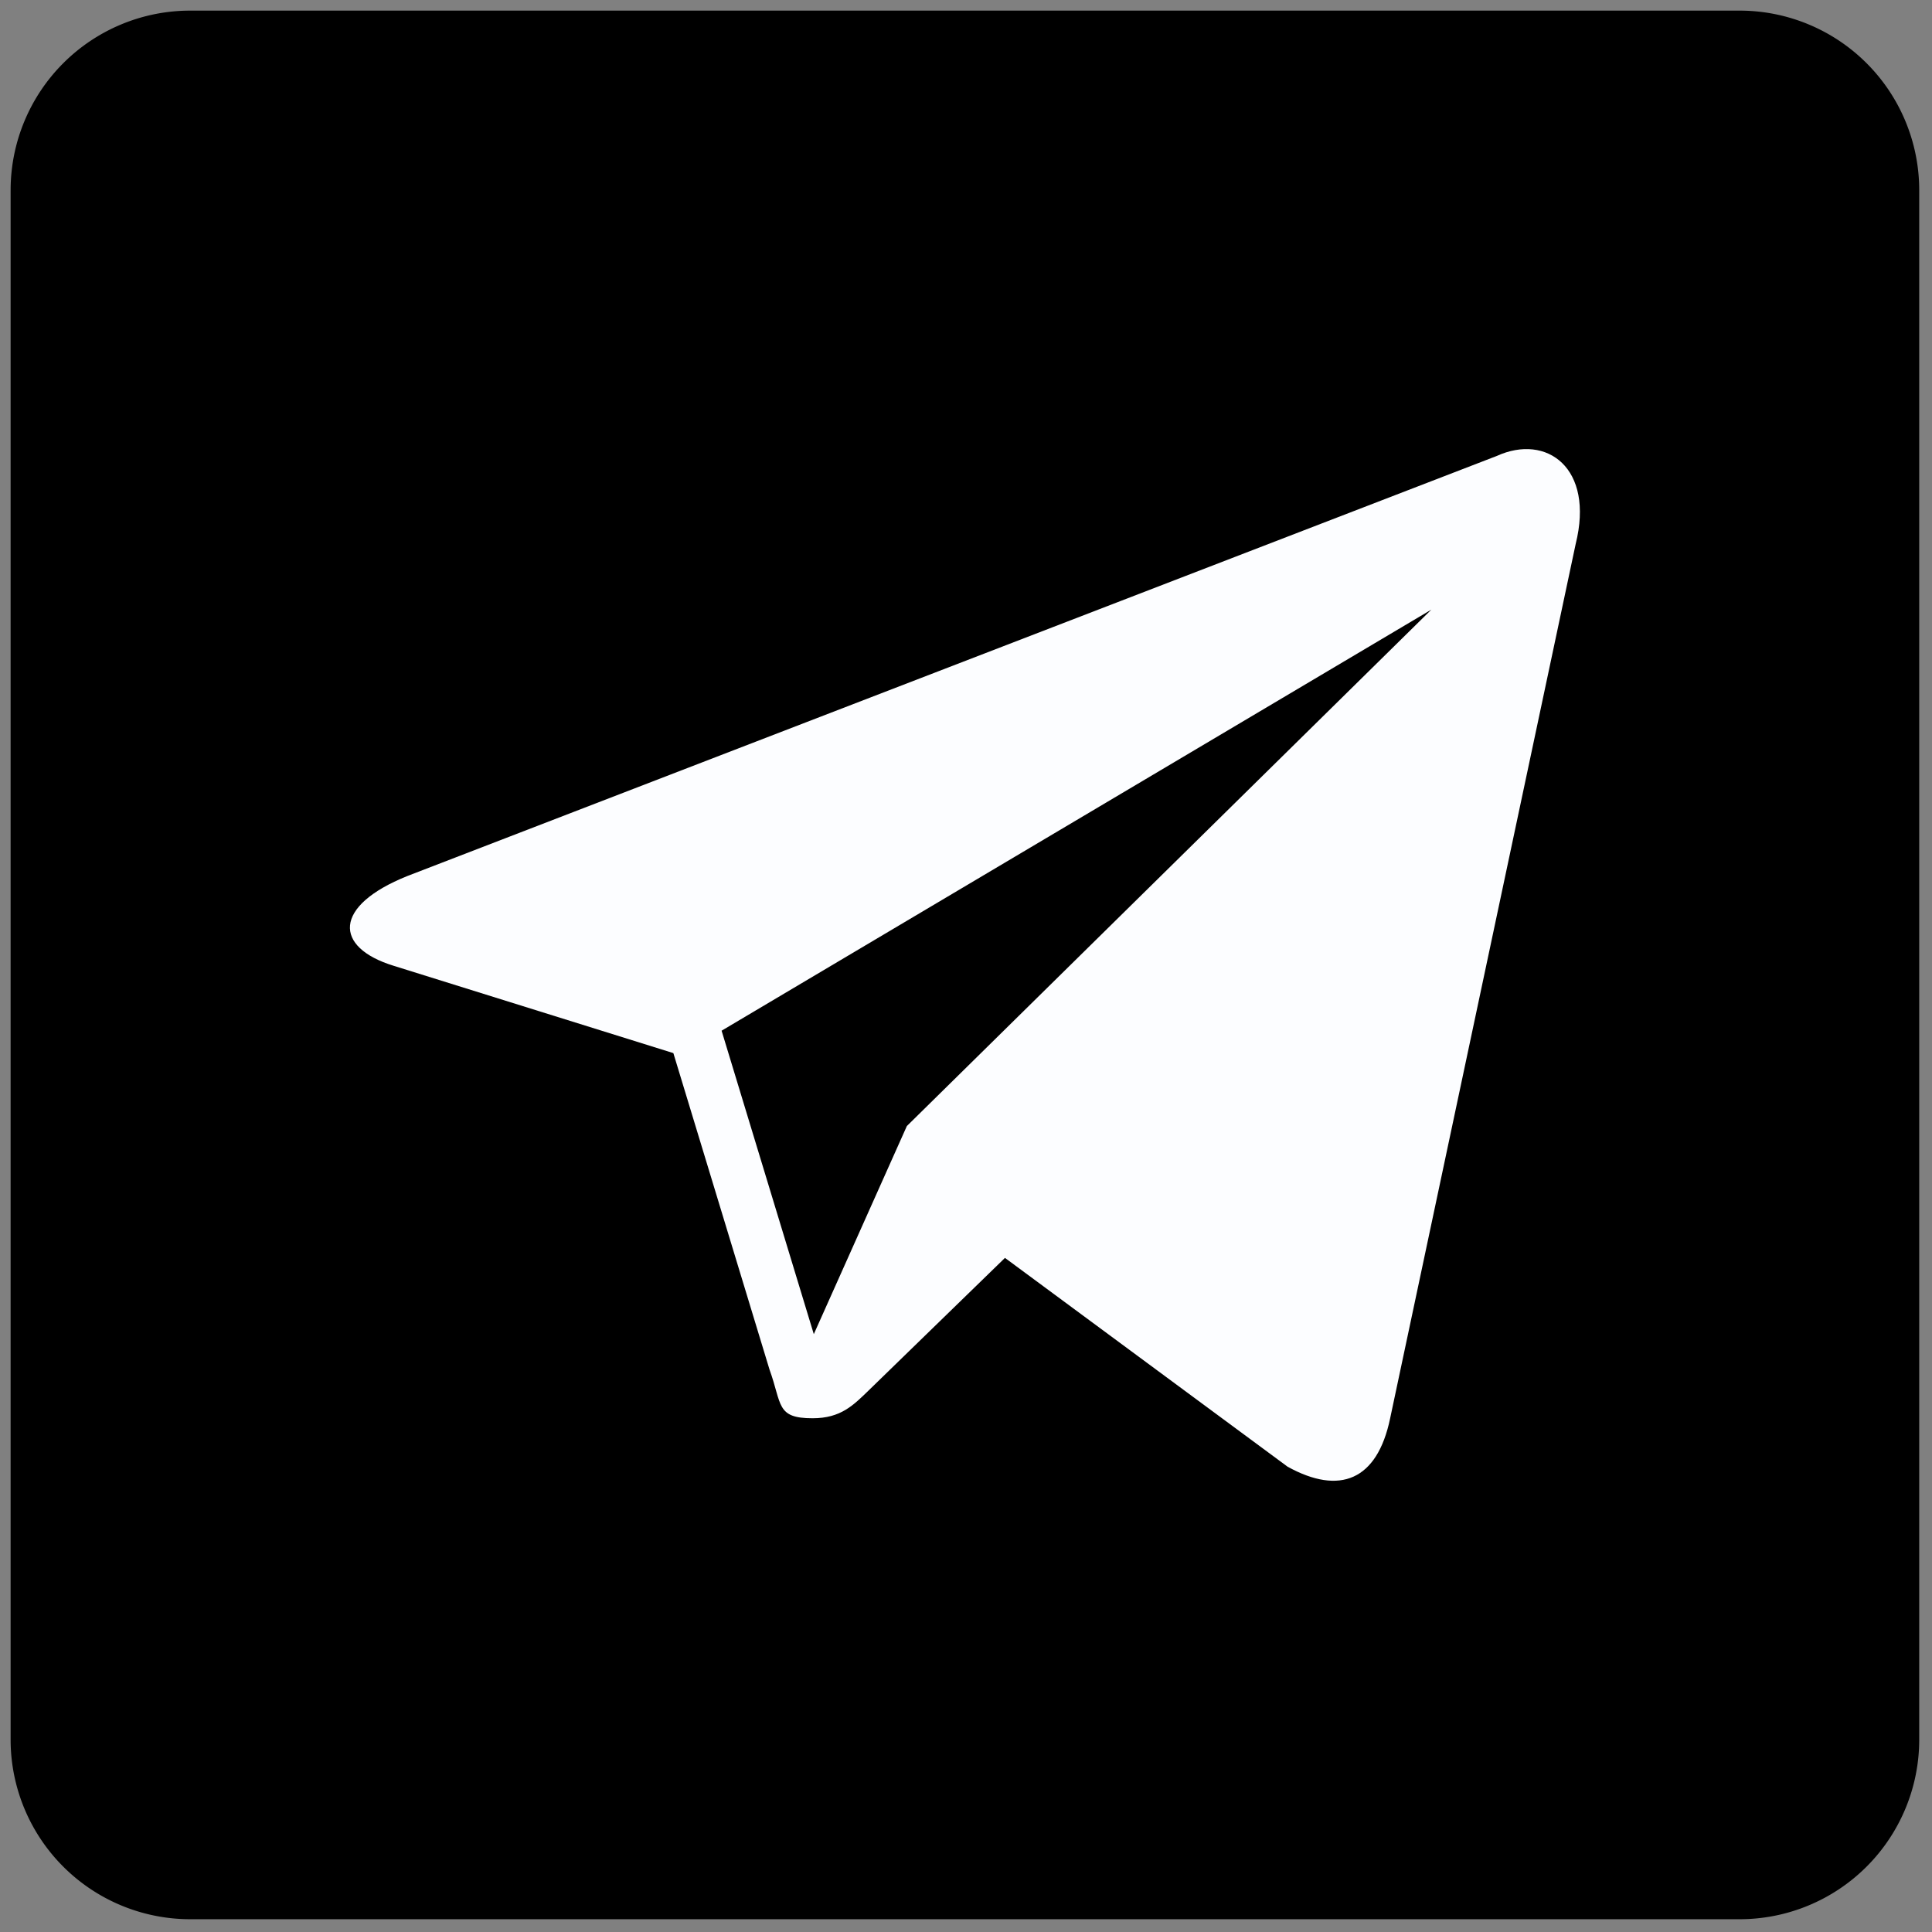
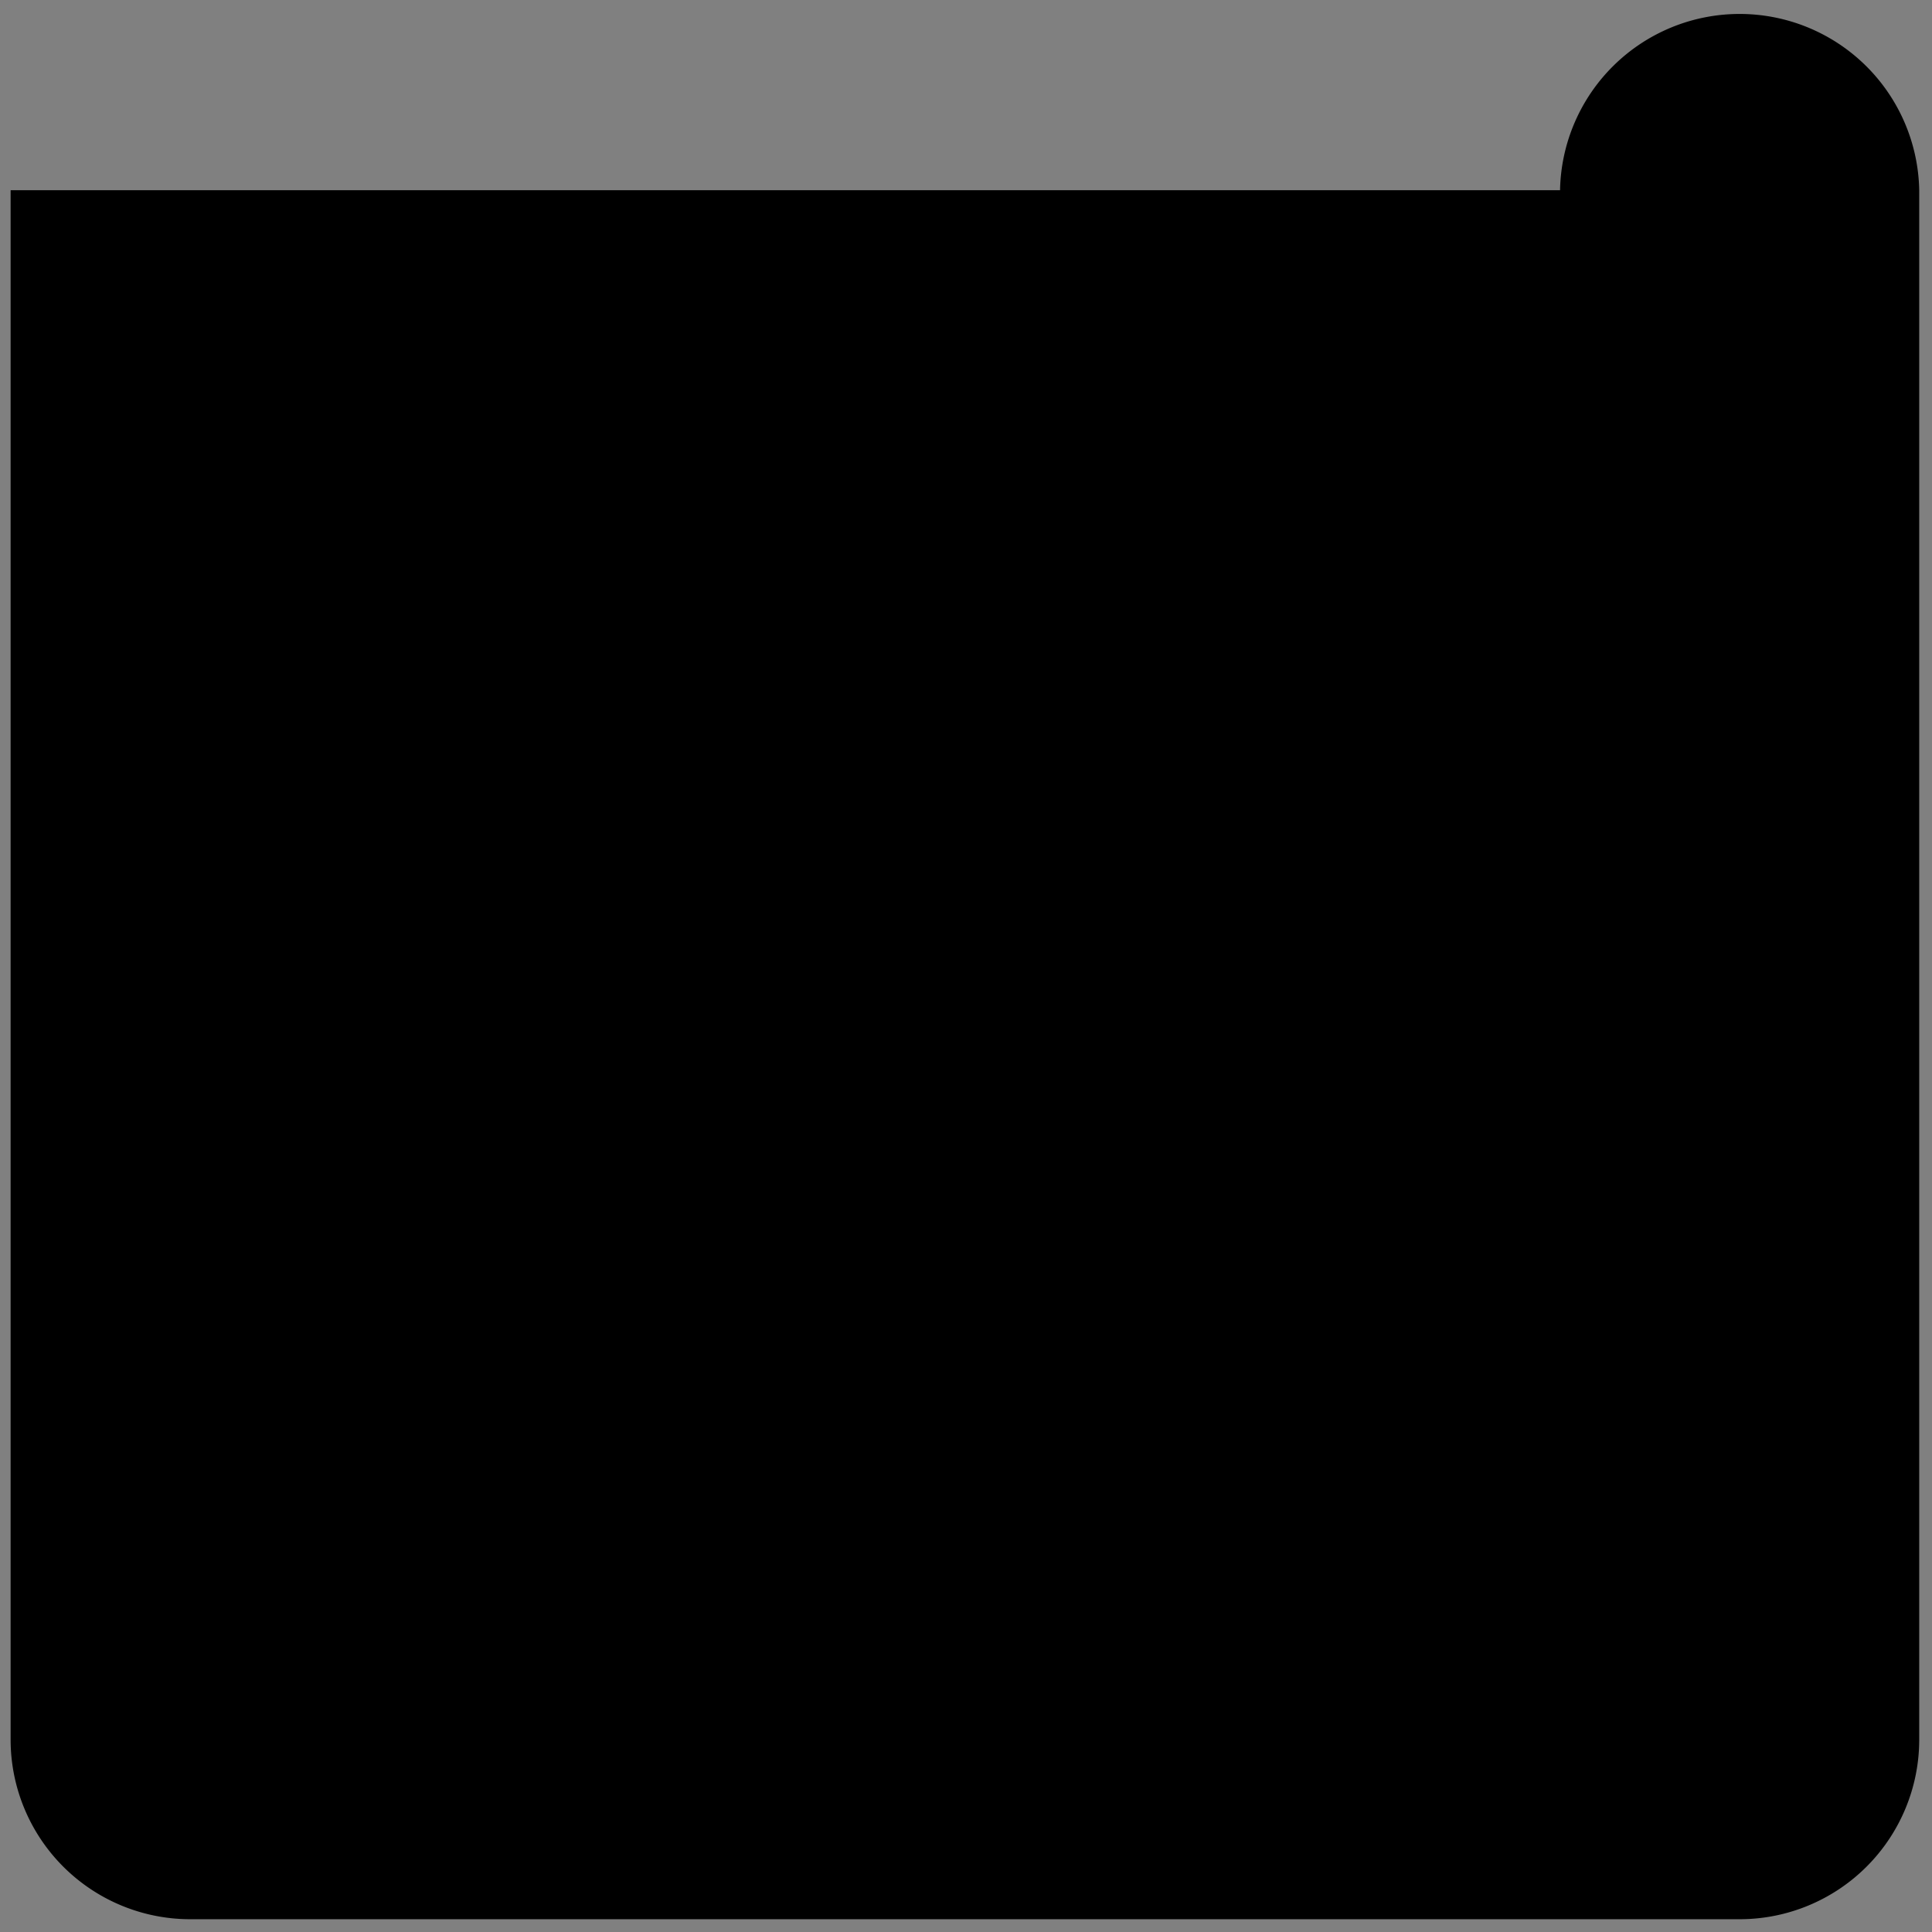
<svg xmlns="http://www.w3.org/2000/svg" xml:space="preserve" width="256" height="256" viewBox="0 0 256 256">
  <rect x="0" y="0" width="256" height="256" fill="#808080" stroke="none" />
  <g style="stroke:none;stroke-width:0;stroke-dasharray:none;stroke-linecap:butt;stroke-linejoin:miter;stroke-miterlimit:10;fill:none;fill-rule:nonzero;opacity:1">
-     <path d="M81.532 90H8.468A8.47 8.47 0 0 1 0 81.532V8.468A8.47 8.47 0 0 1 8.468 0h73.063A8.47 8.47 0 0 1 90 8.468v73.063A8.47 8.47 0 0 1 81.532 90" style="stroke:none;stroke-width:1;stroke-dasharray:none;stroke-linecap:butt;stroke-linejoin:miter;stroke-miterlimit:10;fill:#000;fill-rule:nonzero;opacity:1" transform="translate(1.407 1.407)scale(2.81)" />
-     <path d="m70.084 20.998-51.376 19.81c-3.507 1.407-3.486 3.363-.639 4.235l13.182 4.115 4.534 14.921c.596 1.645.302 2.298 2.03 2.298 1.333 0 1.922-.61 2.667-1.333l6.406-6.229 13.328 9.847c2.453 1.353 4.223.652 4.834-2.277l8.749-41.23c.896-3.593-1.368-5.222-3.715-4.157m-27.822 31.6-4.388 9.813-4.348-14.309 33.469-19.856z" style="stroke:none;stroke-width:1;stroke-dasharray:none;stroke-linecap:butt;stroke-linejoin:miter;stroke-miterlimit:10;fill:#fcfdff;fill-rule:nonzero;opacity:1" transform="translate(1.407 1.407)scale(2.81)" />
+     <path d="M81.532 90H8.468A8.47 8.47 0 0 1 0 81.532V8.468h73.063A8.47 8.47 0 0 1 90 8.468v73.063A8.47 8.47 0 0 1 81.532 90" style="stroke:none;stroke-width:1;stroke-dasharray:none;stroke-linecap:butt;stroke-linejoin:miter;stroke-miterlimit:10;fill:#000;fill-rule:nonzero;opacity:1" transform="translate(1.407 1.407)scale(2.81)" />
  </g>
</svg>